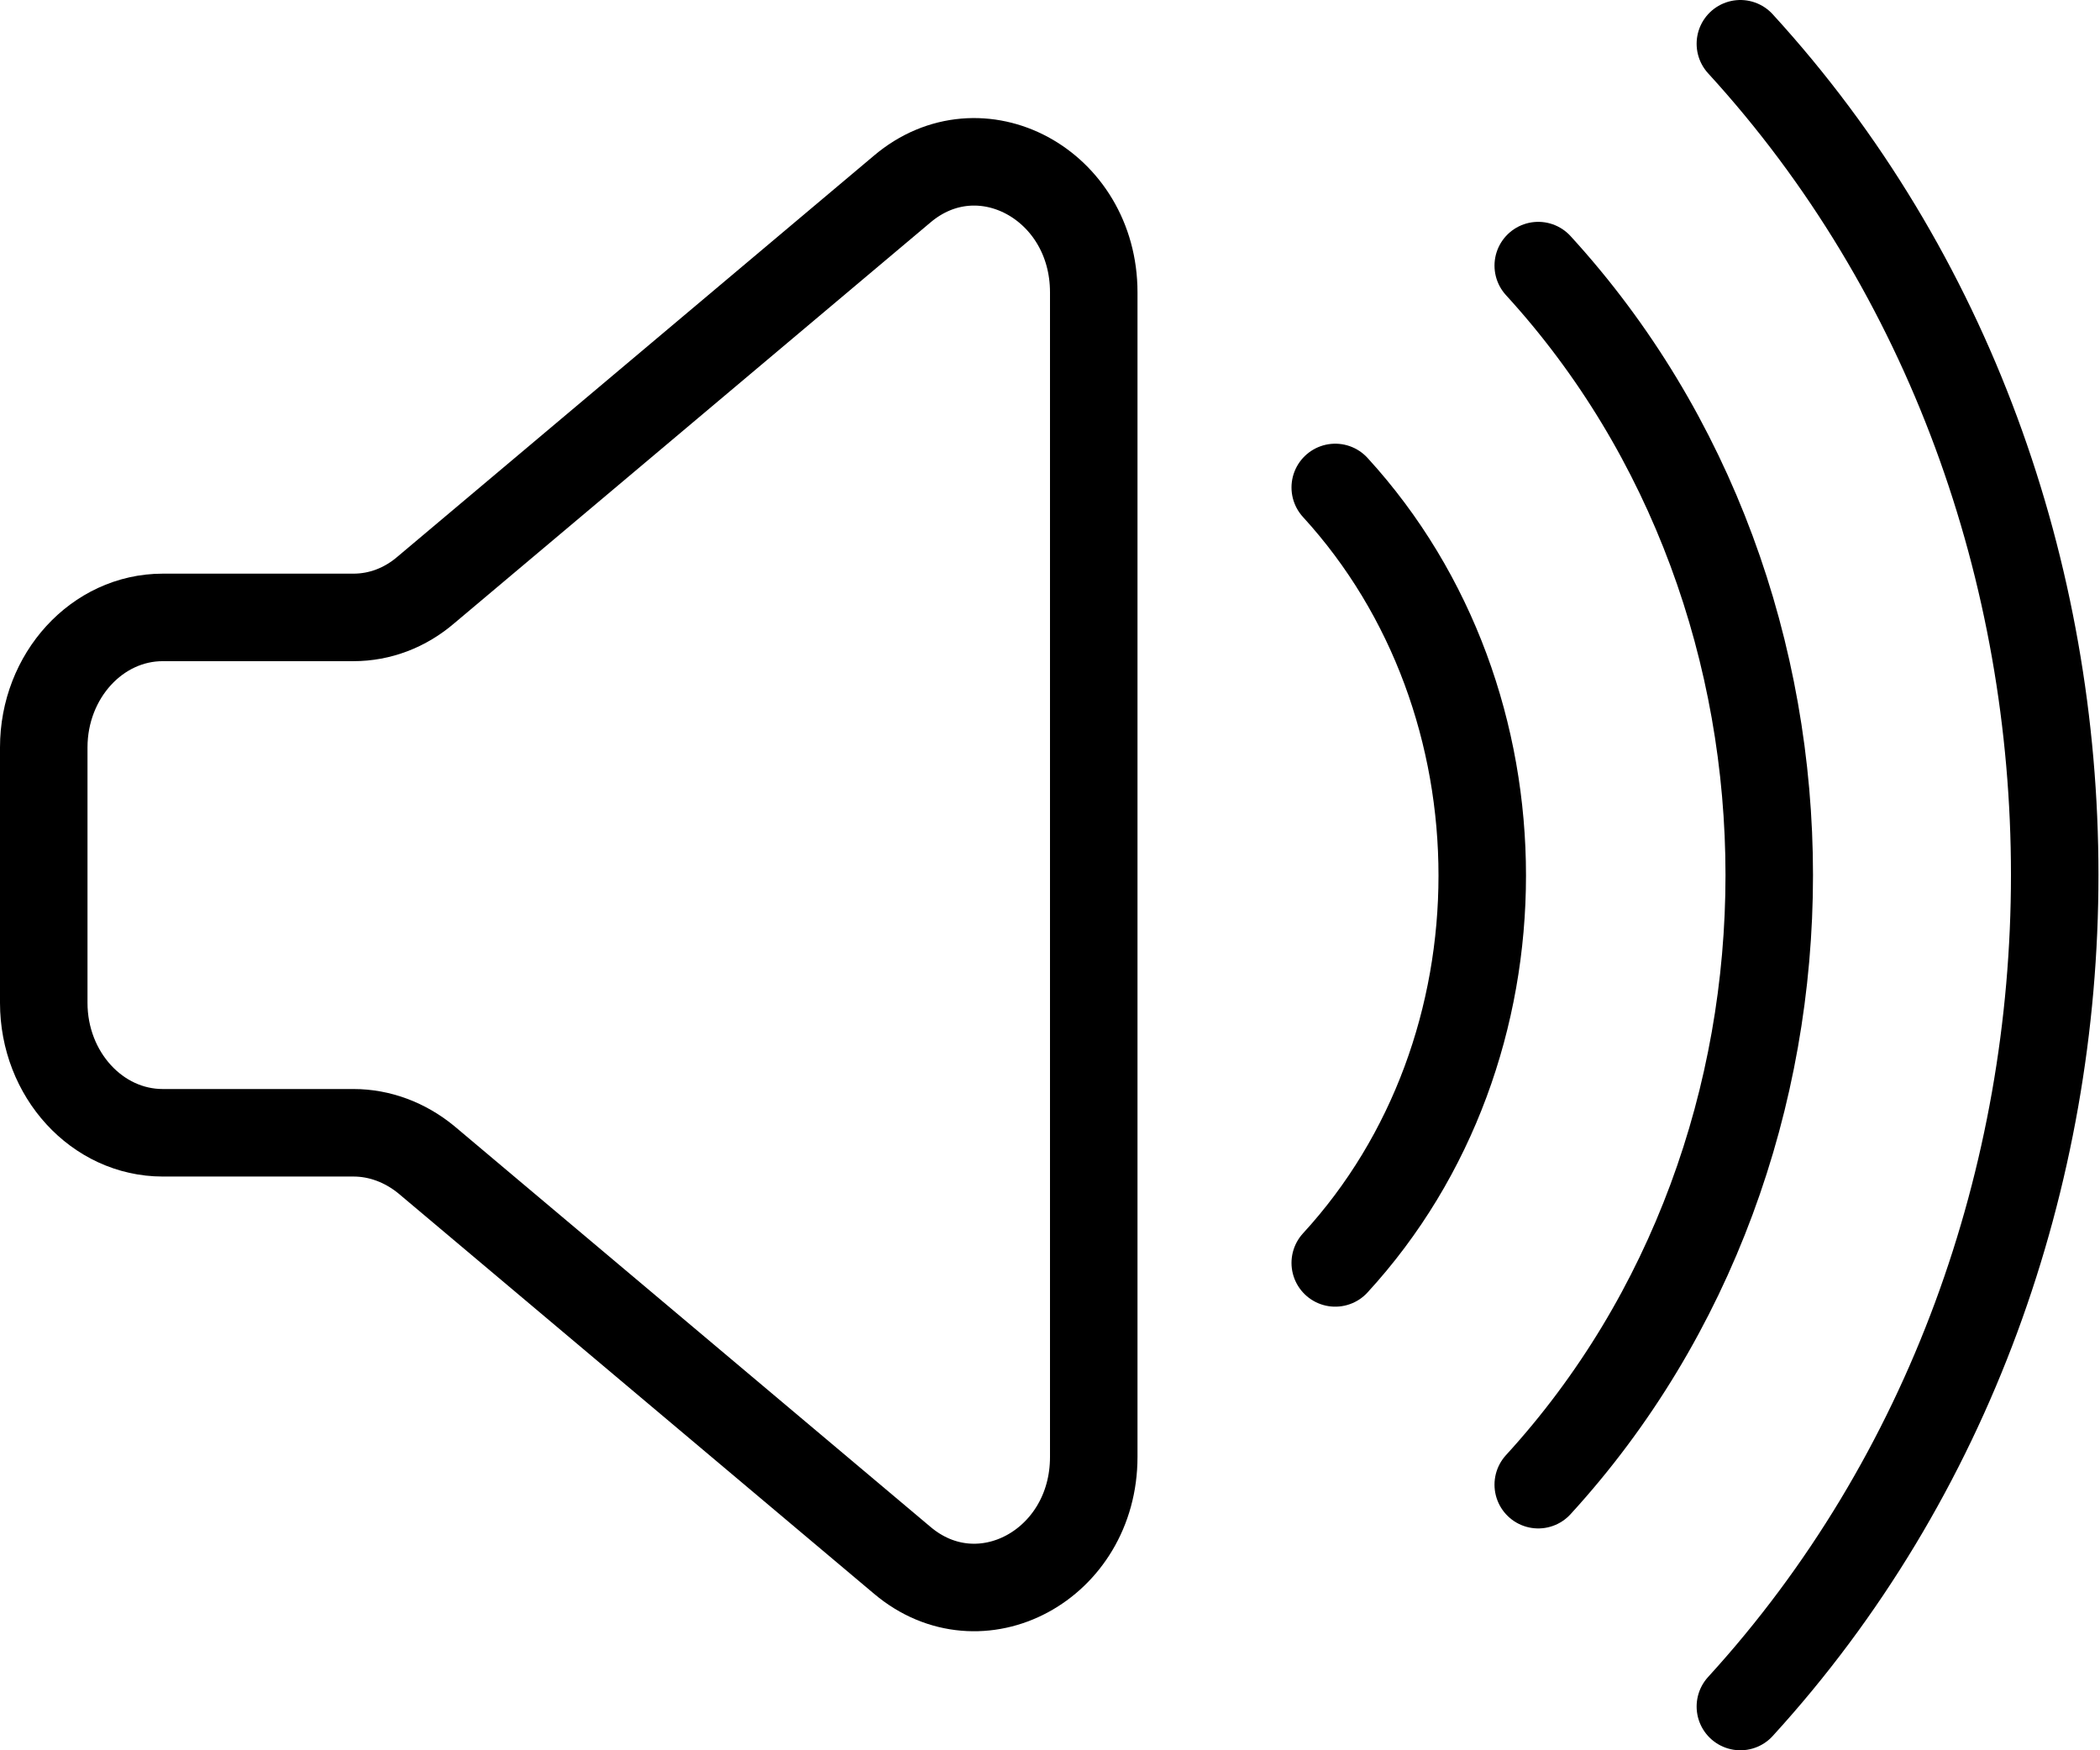
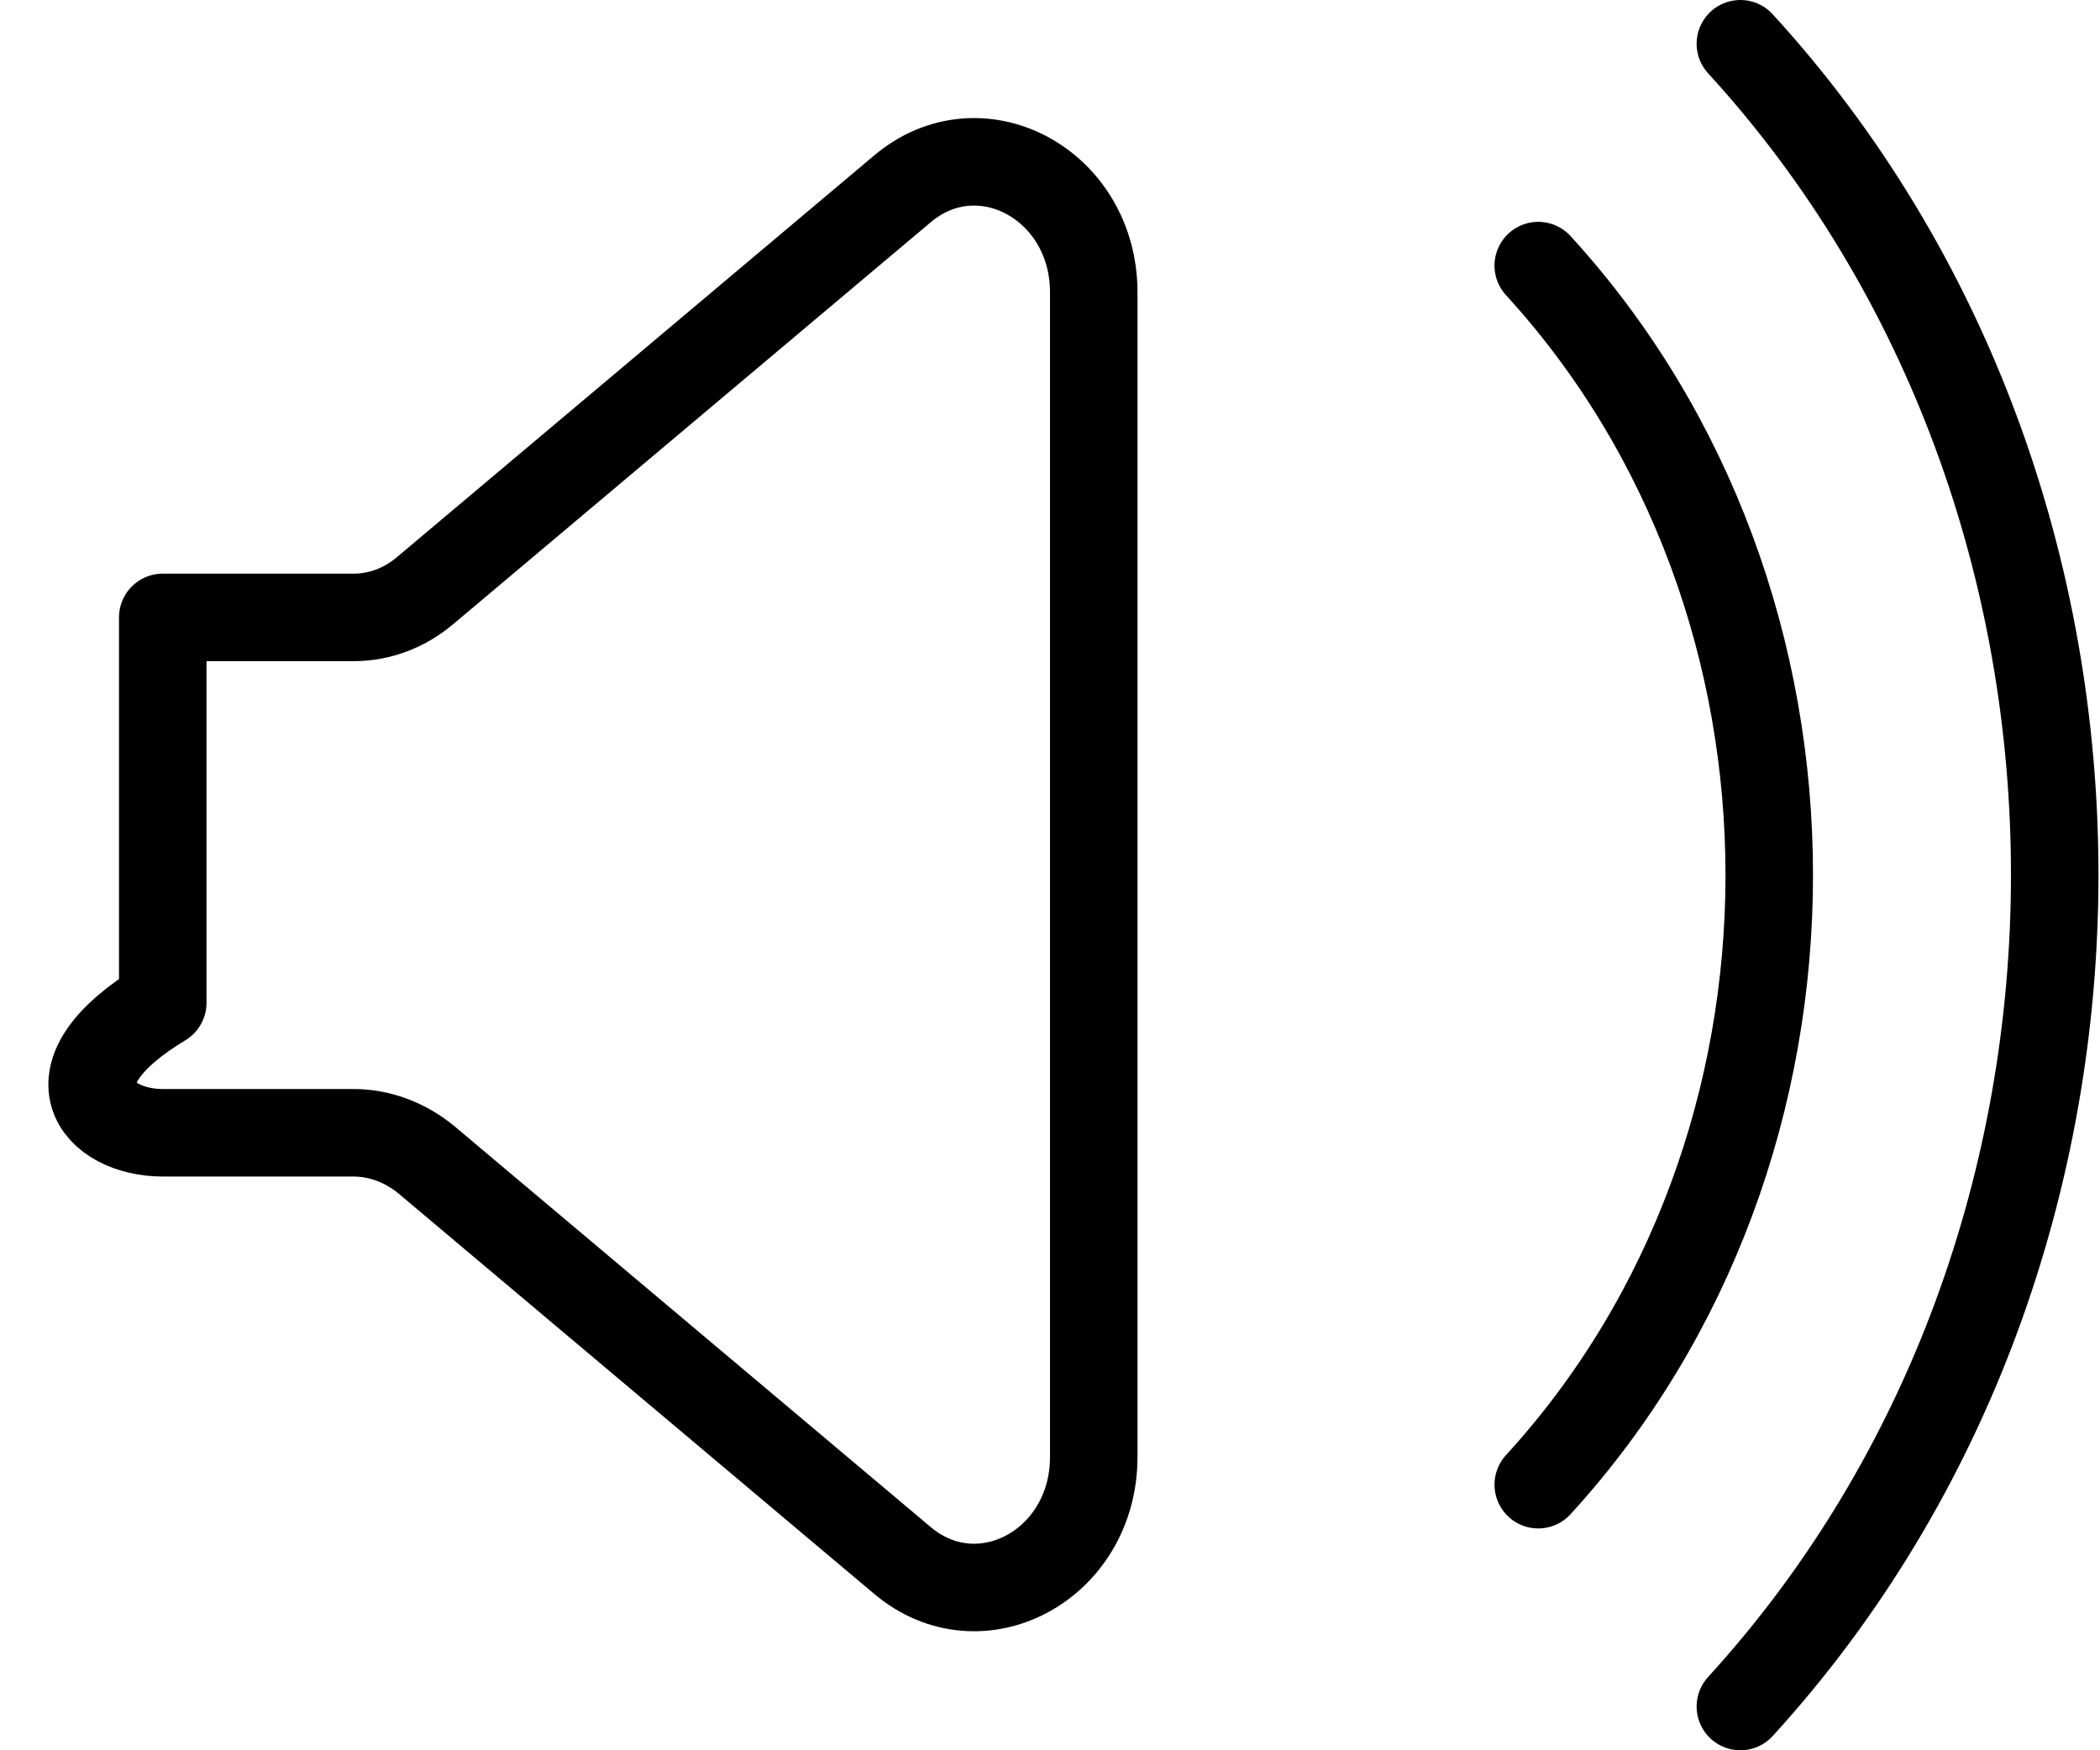
<svg xmlns="http://www.w3.org/2000/svg" width="24" height="20" viewBox="0 0 24 20" fill="none">
  <path d="M19.89 0.5C24.68 5.733 24.68 14.256 19.89 19.5" stroke="black" stroke-miterlimit="10" stroke-linecap="round" stroke-linejoin="round" />
  <path d="M17.58 3.035C21.1 6.881 21.1 13.119 17.58 16.965" stroke="black" stroke-miterlimit="10" stroke-linecap="round" stroke-linejoin="round" />
-   <path d="M15.26 5.57C17.5 8.017 17.5 11.994 15.26 14.431" stroke="black" stroke-miterlimit="10" stroke-linecap="round" stroke-linejoin="round" />
-   <path d="M4.04 7.055H1.86C1.11 7.055 0.5 7.722 0.5 8.541V11.459C0.5 12.278 1.11 12.944 1.86 12.944H4.04C4.34 12.944 4.63 13.054 4.87 13.25L10.31 17.828C11.2 18.582 12.5 17.883 12.5 16.648V3.341C12.5 2.106 11.2 1.407 10.31 2.161L4.87 6.739C4.63 6.946 4.34 7.055 4.04 7.055Z" stroke="black" stroke-miterlimit="10" stroke-linecap="round" stroke-linejoin="round" />
+   <path d="M4.04 7.055H1.86V11.459C0.5 12.278 1.11 12.944 1.86 12.944H4.04C4.34 12.944 4.63 13.054 4.87 13.25L10.31 17.828C11.2 18.582 12.5 17.883 12.5 16.648V3.341C12.5 2.106 11.2 1.407 10.31 2.161L4.87 6.739C4.63 6.946 4.34 7.055 4.04 7.055Z" stroke="black" stroke-miterlimit="10" stroke-linecap="round" stroke-linejoin="round" />
</svg>